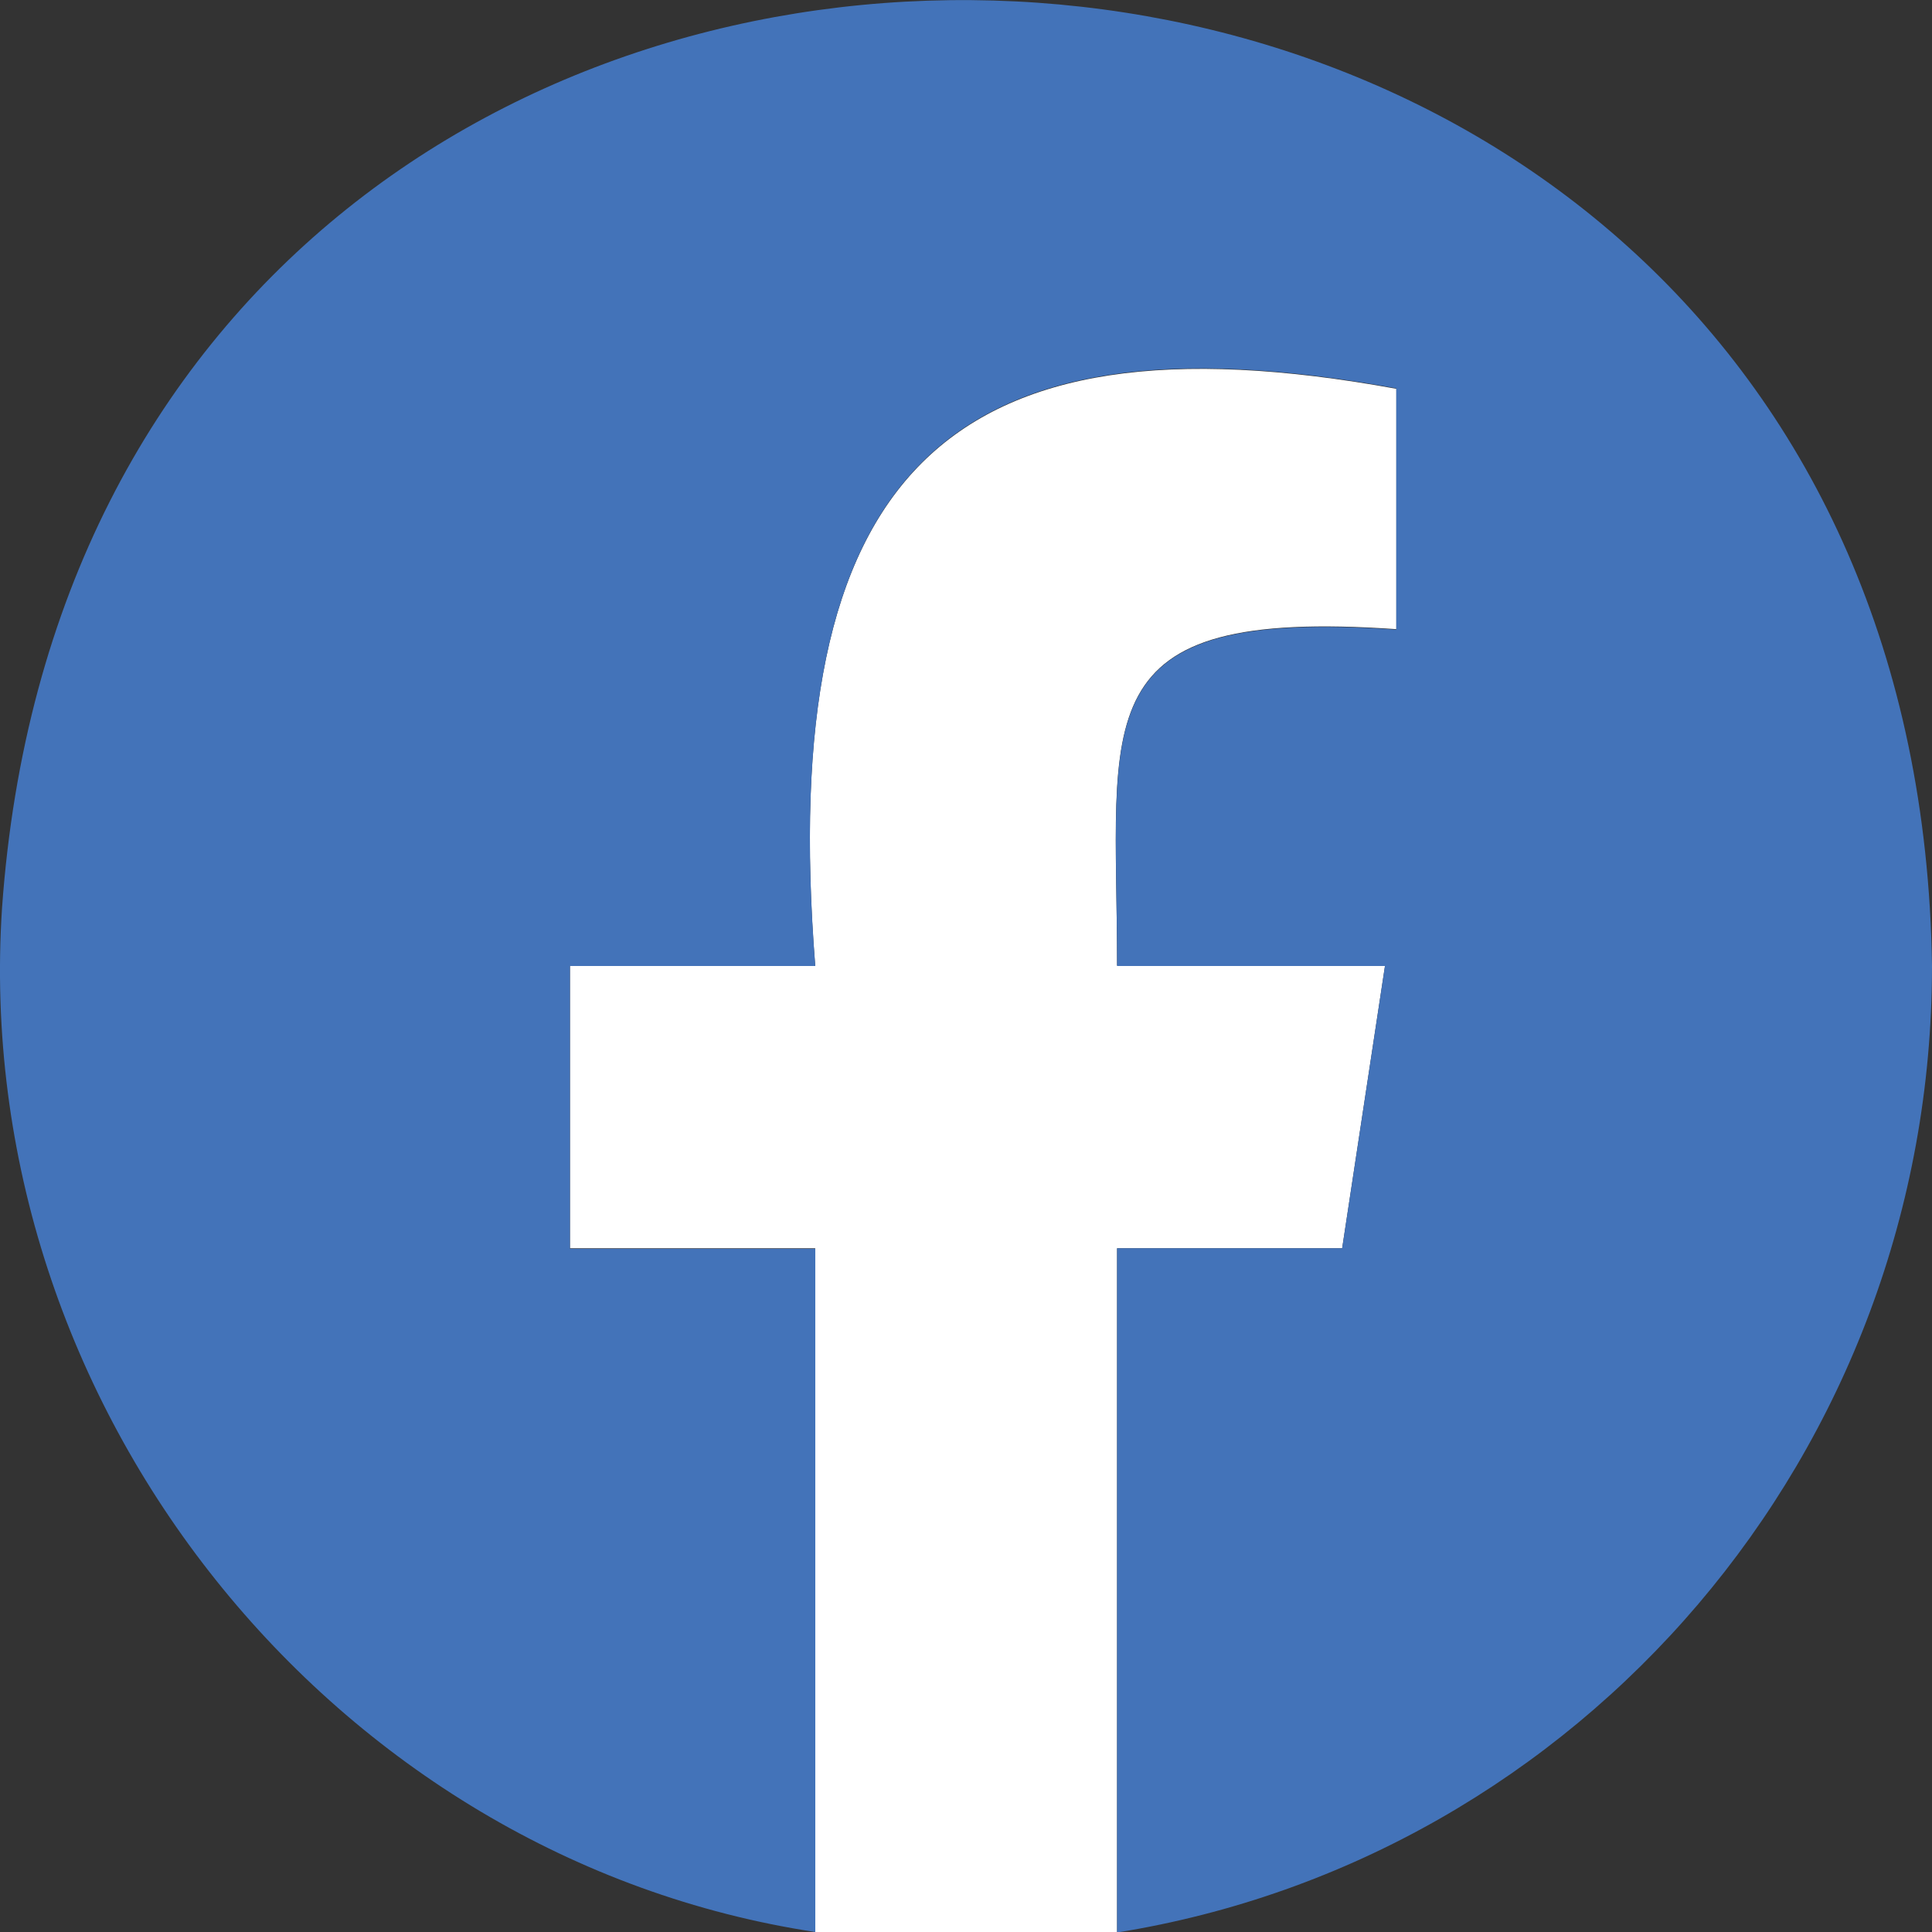
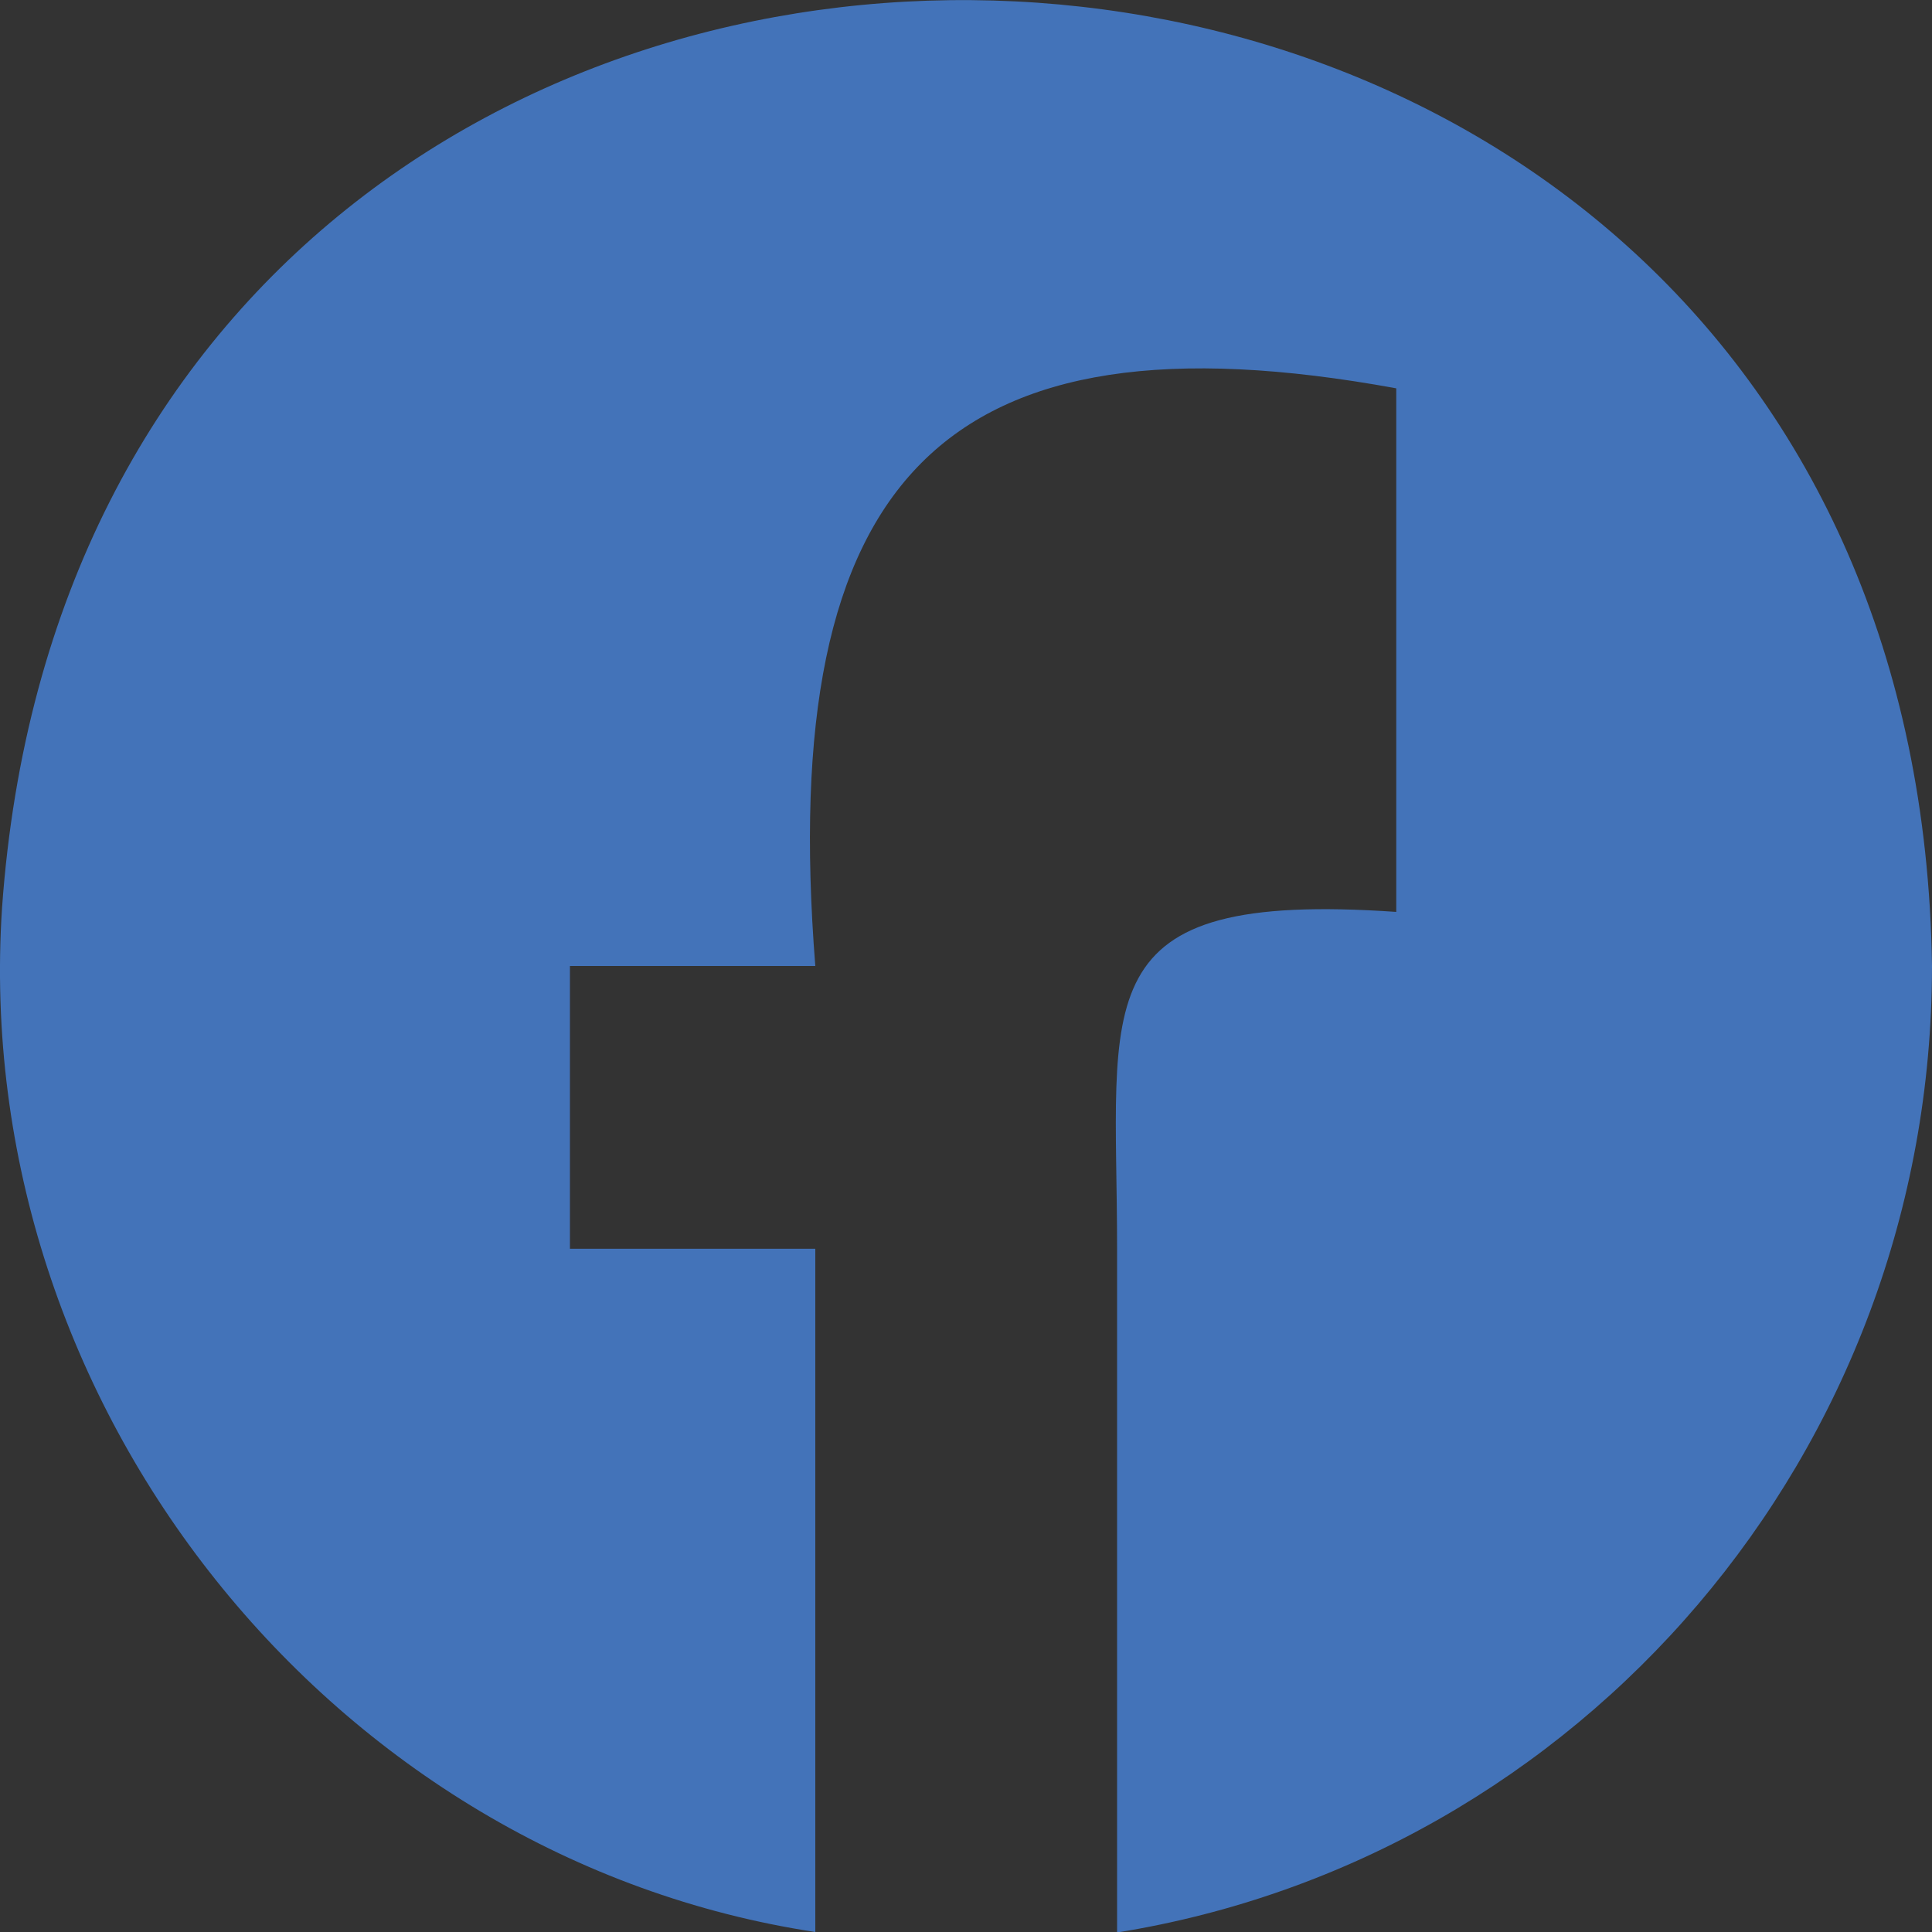
<svg xmlns="http://www.w3.org/2000/svg" id="Layer_1" data-name="Layer 1" viewBox="0 0 200 200">
  <rect x="0" y="0" width="200" height="200" fill="#333333" stroke="none" />
  <defs>
    <style>.cls-1{fill:#fff;}.cls-2{fill:#4373b9;}</style>
  </defs>
-   <path class="cls-1" d="M115.64,129.22V200H84.39V129.22H59V100H84.39c-4-50.61,13.35-68.31,60.16-59.75V65.13c-32.69-2.26-28.92,9-28.91,34.82h27.74l-4.44,29.27Z" />
-   <path class="cls-2" d="M200,100c0,50.47-36.45,92.37-84.36,100.05V129.22h23.3L143.37,100H115.64c0-25.91-3.74-37.07,28.9-34.82V40.2C97.64,31.62,80.41,49.43,84.4,100H59v29.27H84.4V200C34.54,192.43-3.18,145.72.21,94,9.36-34.86,198.15-29.66,200,100Z" />
+   <path class="cls-2" d="M200,100c0,50.47-36.45,92.37-84.36,100.05V129.22h23.3H115.64c0-25.91-3.74-37.07,28.9-34.82V40.2C97.64,31.62,80.41,49.43,84.4,100H59v29.27H84.4V200C34.54,192.43-3.18,145.72.21,94,9.36-34.86,198.15-29.66,200,100Z" />
</svg>